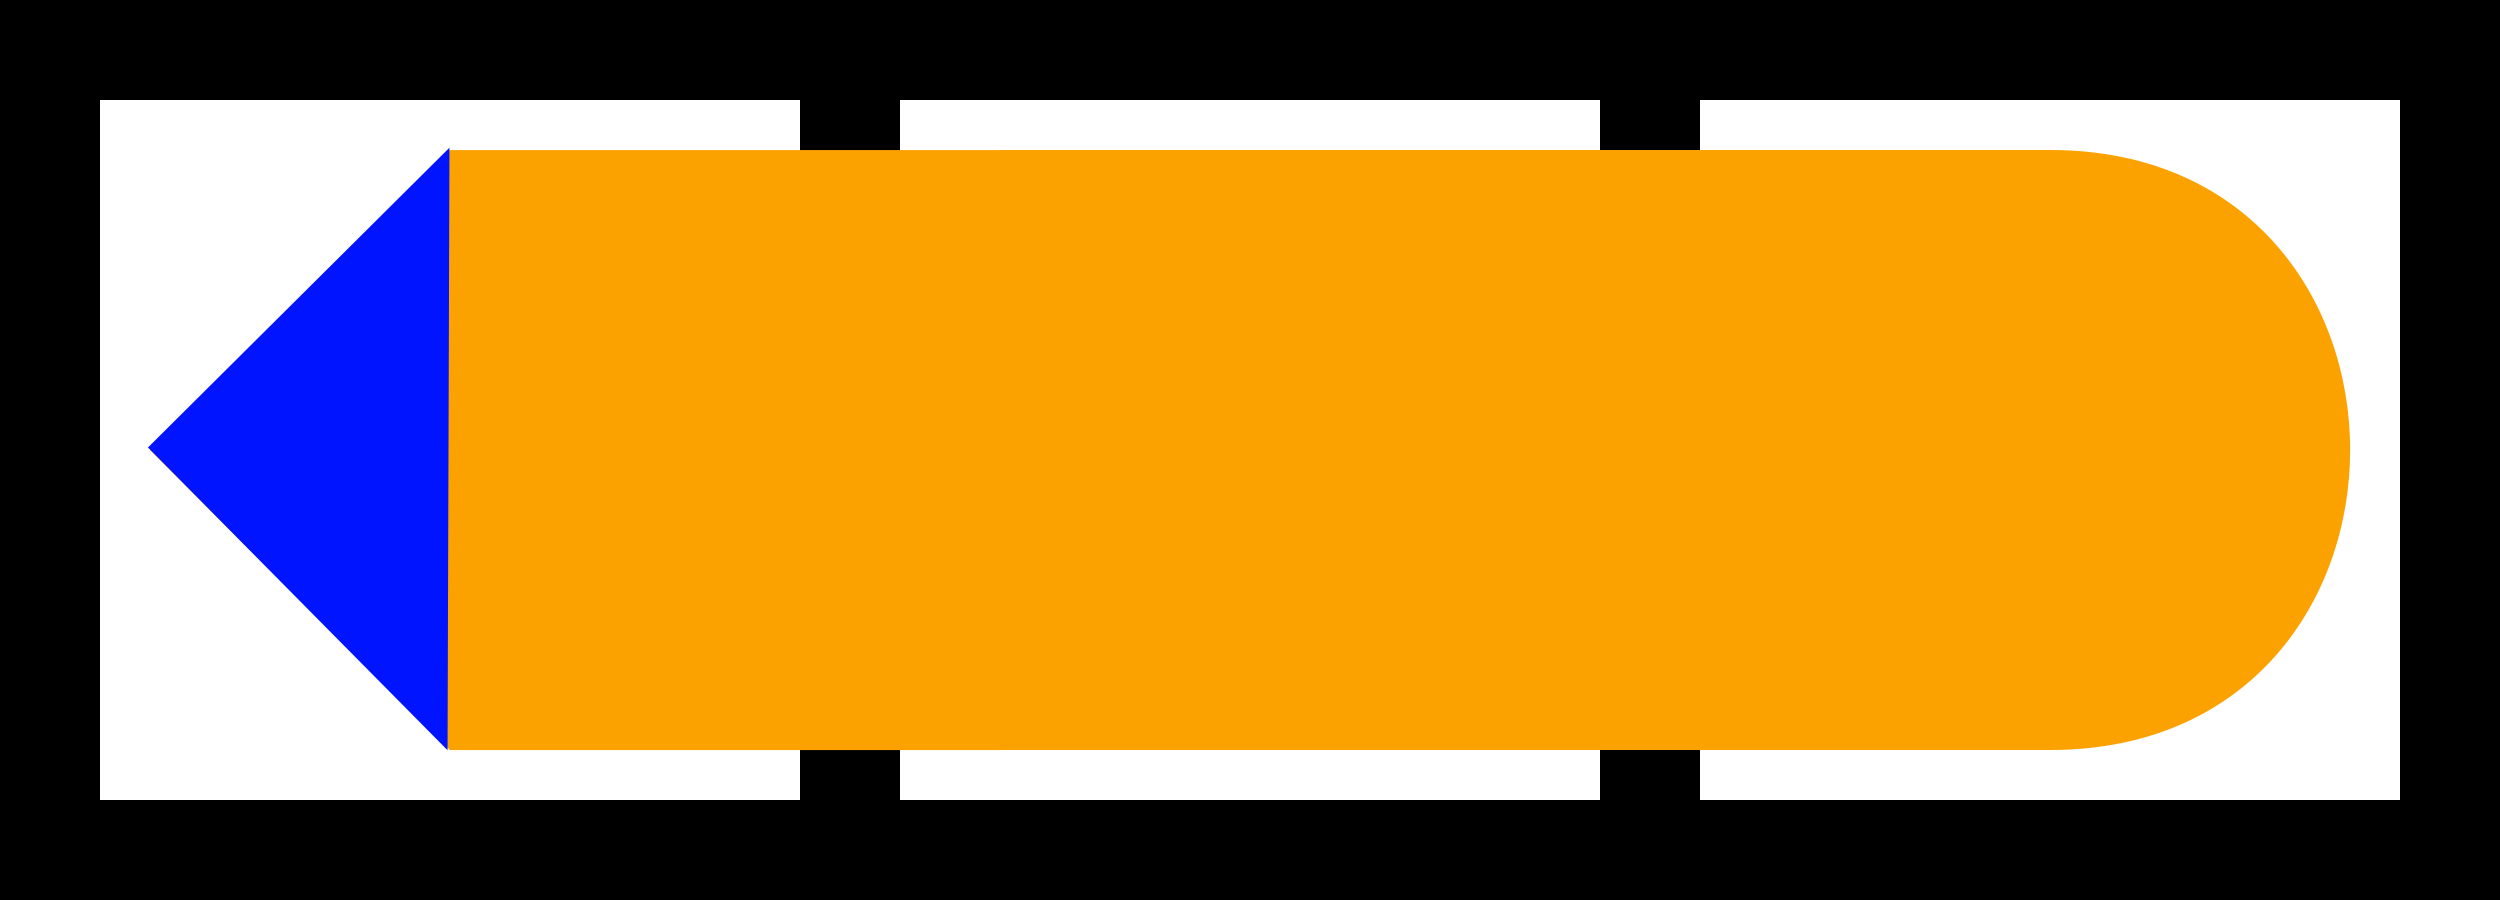
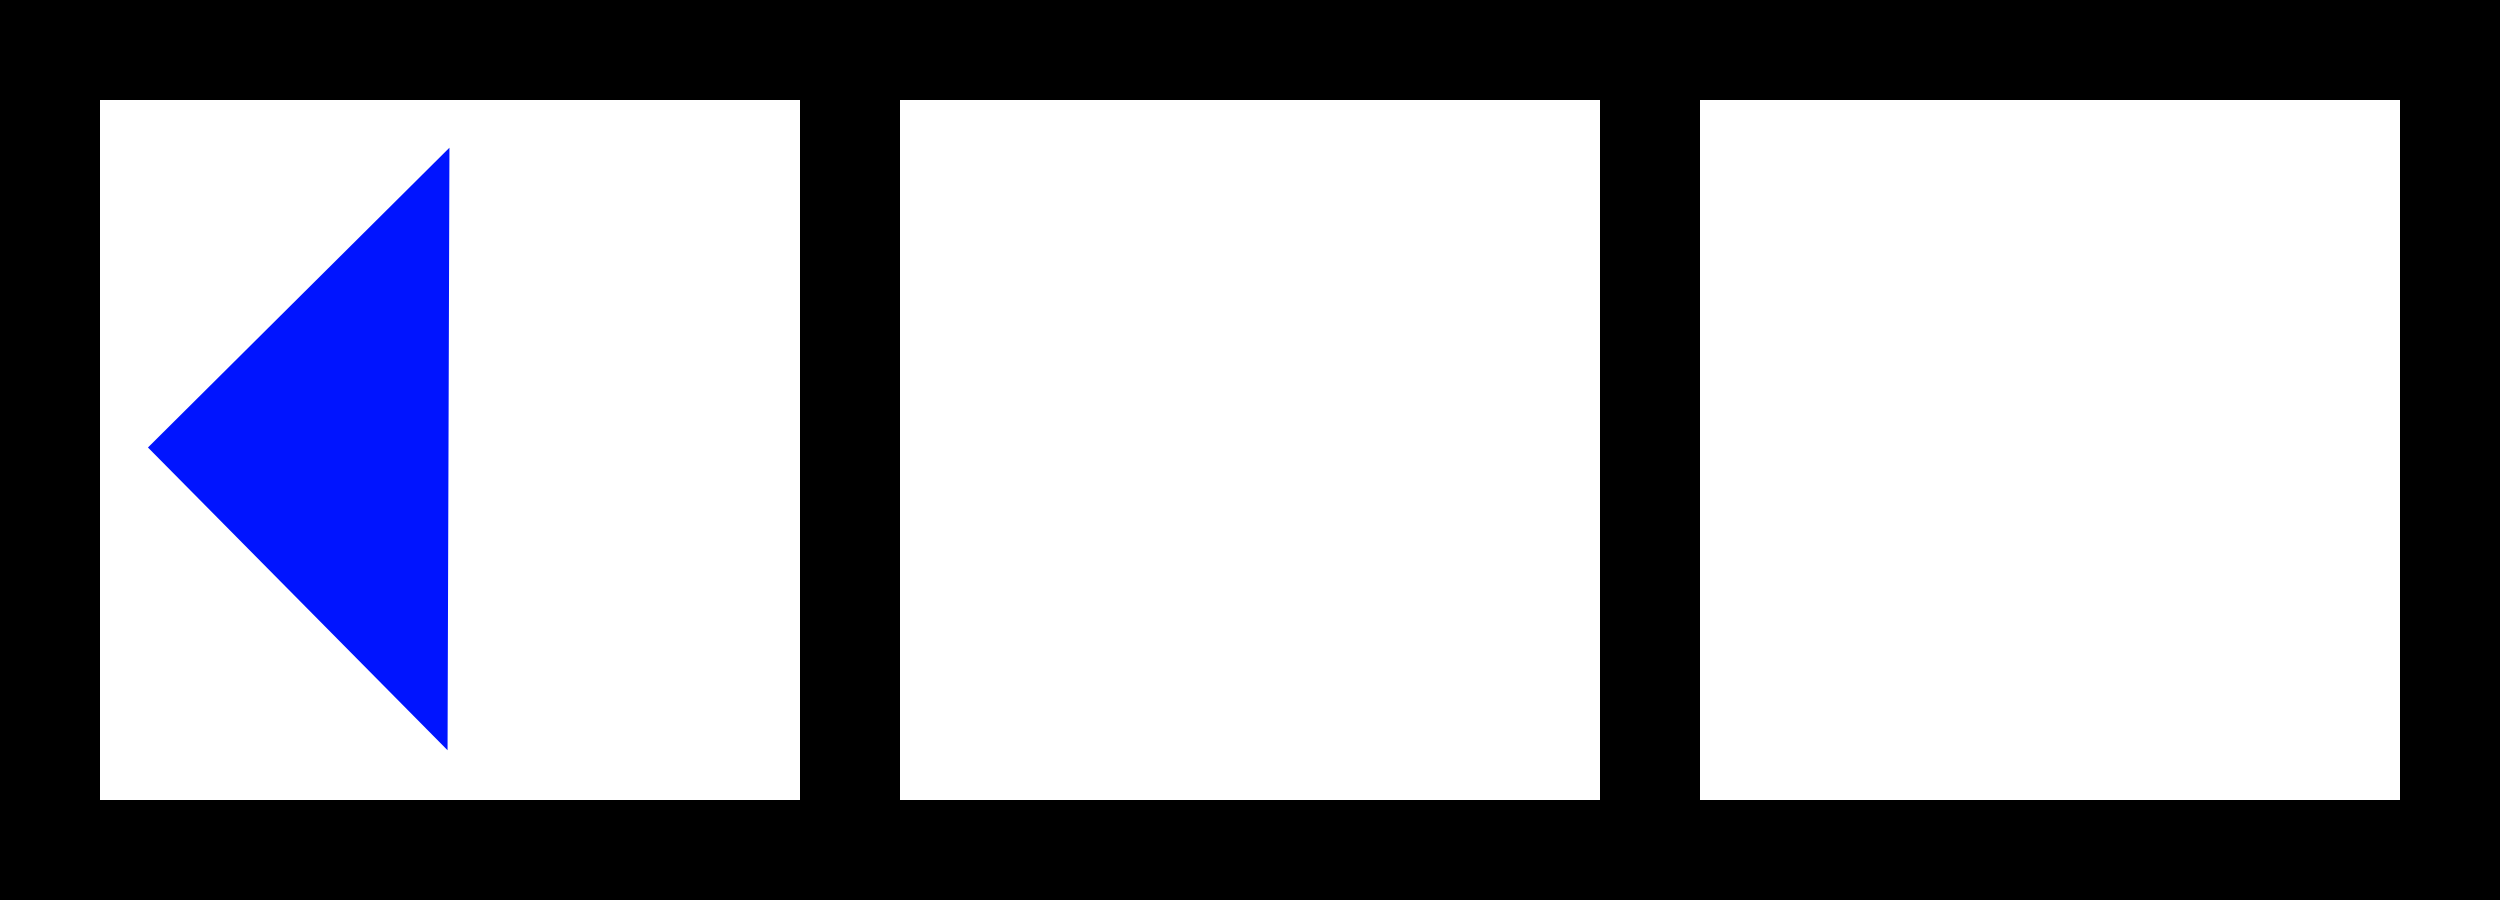
<svg xmlns="http://www.w3.org/2000/svg" height="18" viewBox="0 0 50 18" width="50">
  <g transform="translate(0 -93.8)">
    <path d="m1 110.8h64v-16h-16v16h-16v-16h-16v16h-16v-16h64" fill="none" stroke="#000" stroke-width="2" />
-     <path id="snake-body" d="m41 96.8-32 .001-6 6 6 6 32-.001c8.003.004 8.005-12.004 0-12z" fill="#fca200" stroke-linecap="round" stroke-linejoin="round" />
    <path id="snake-head" d="m8.951 108.805-5.992-6.055 6.03-5.996z" fill="#0014ff" />
  </g>
</svg>